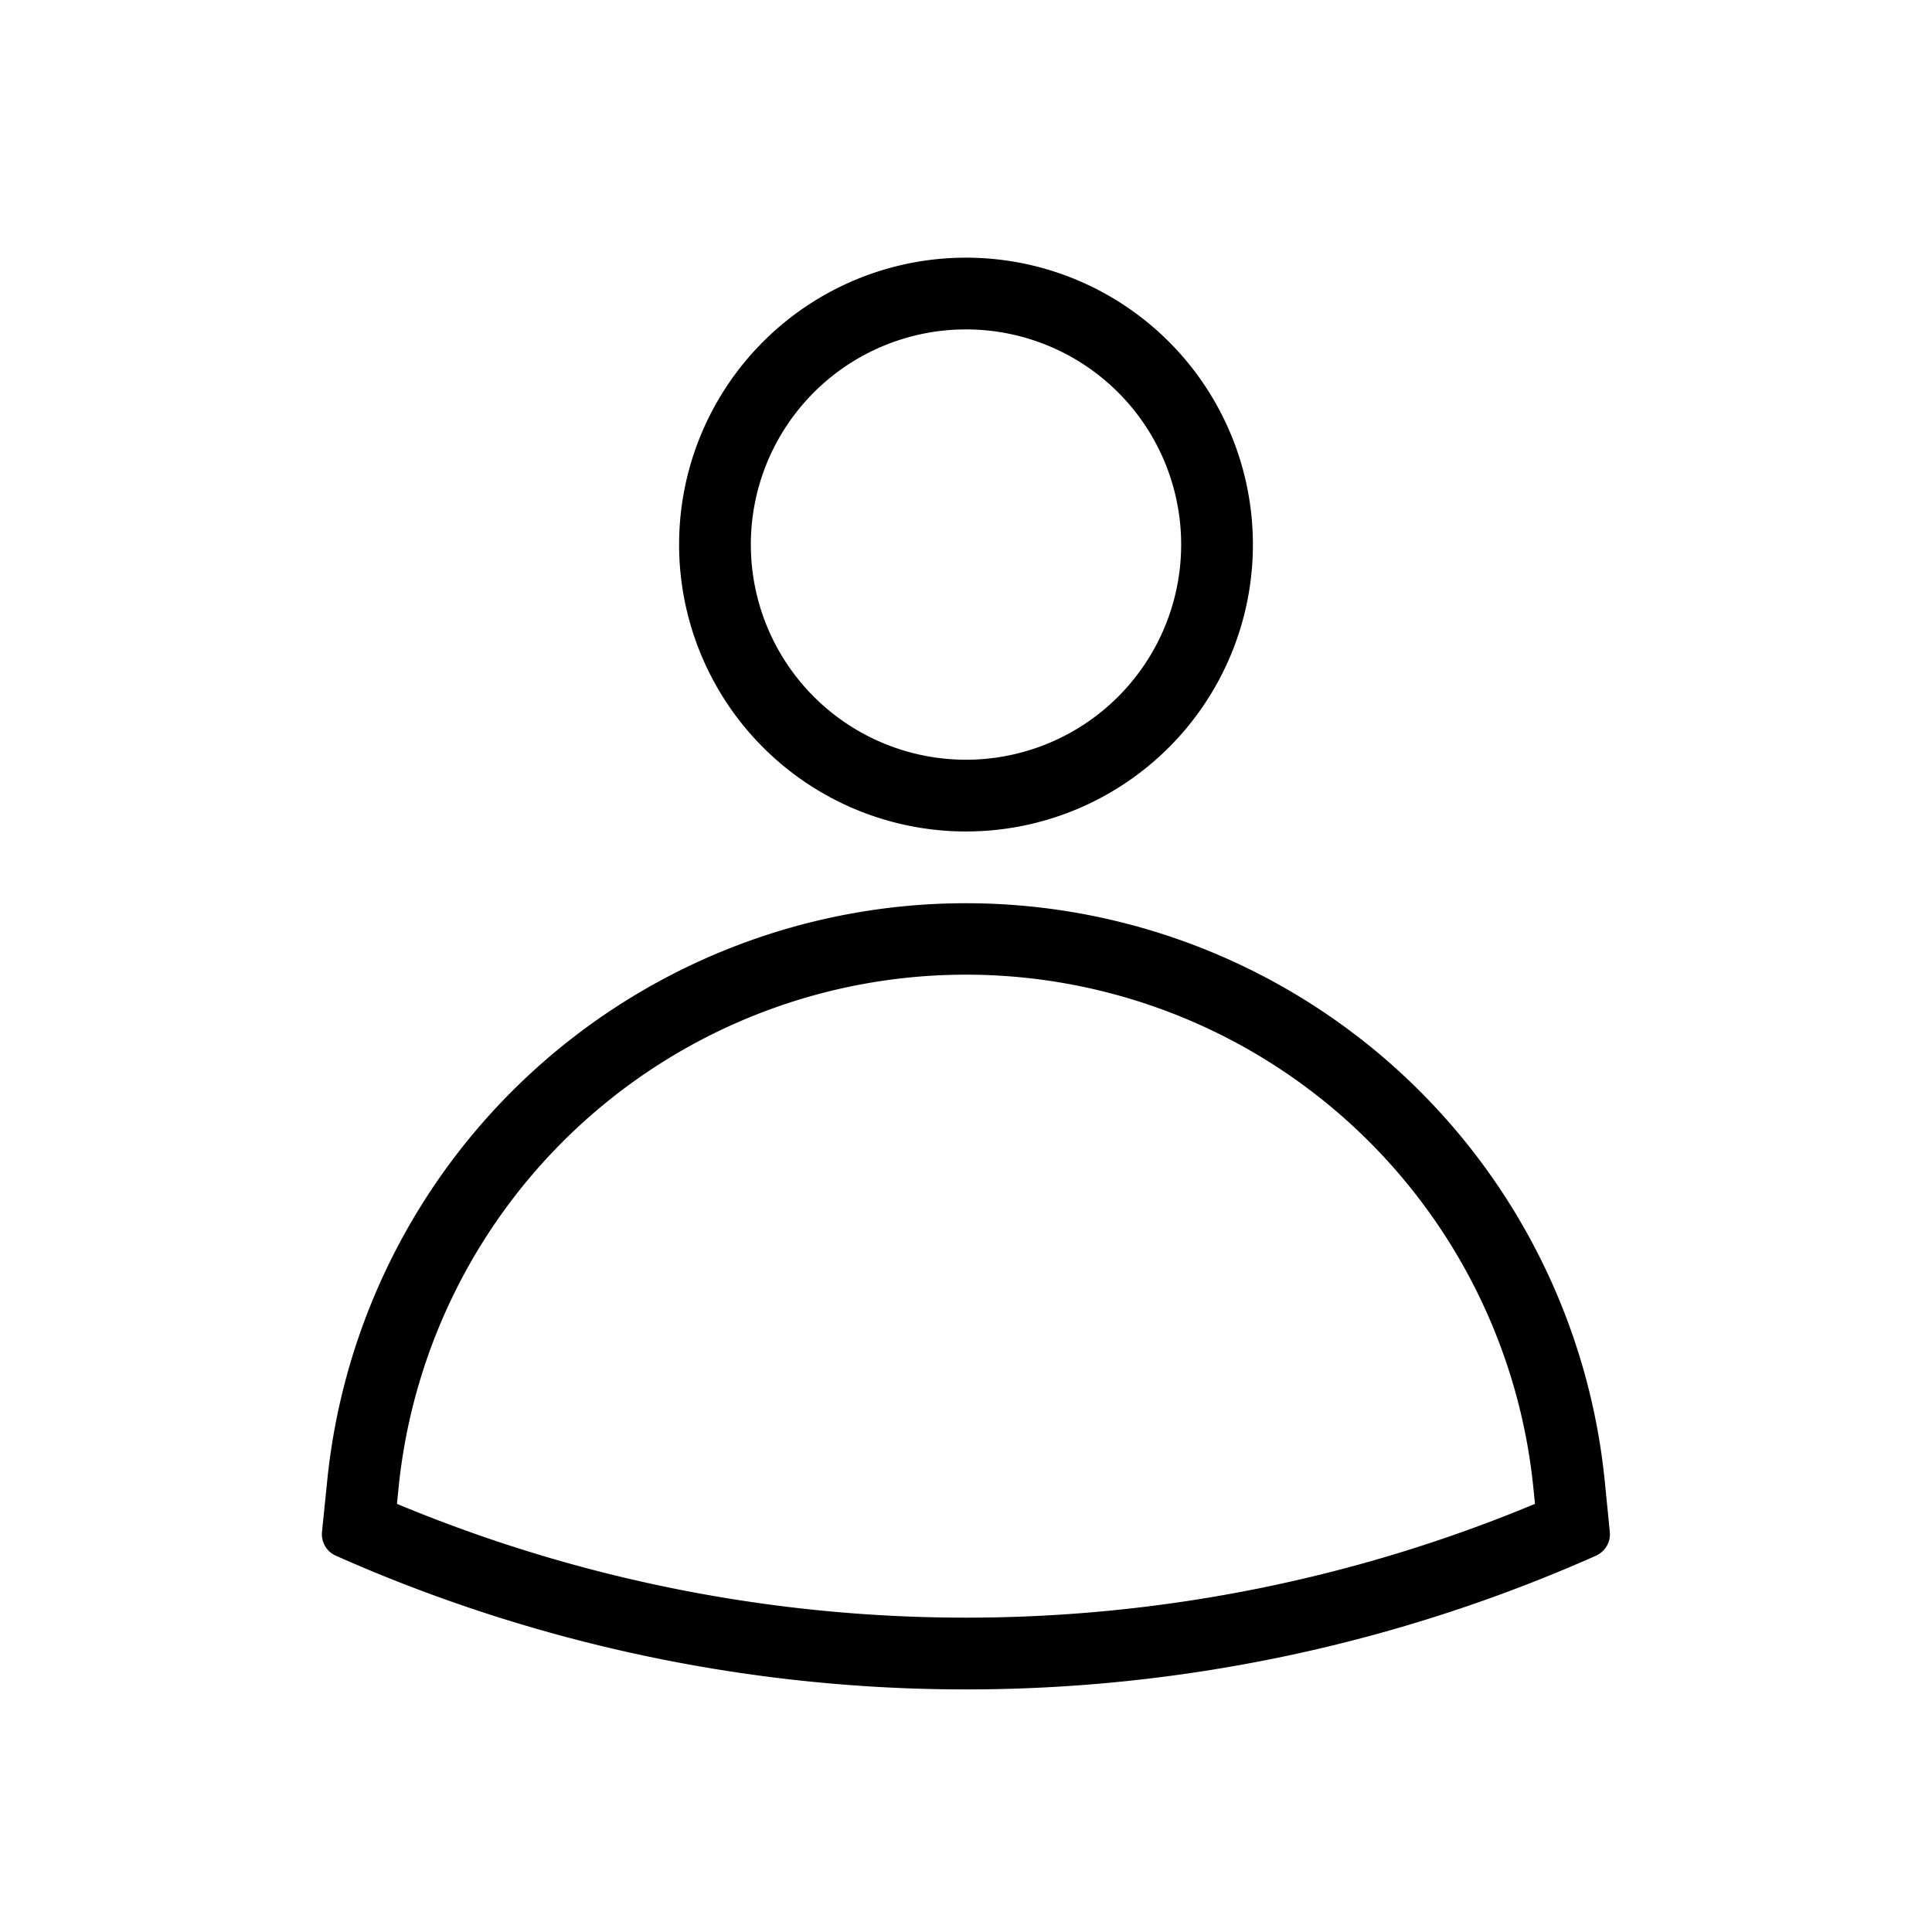
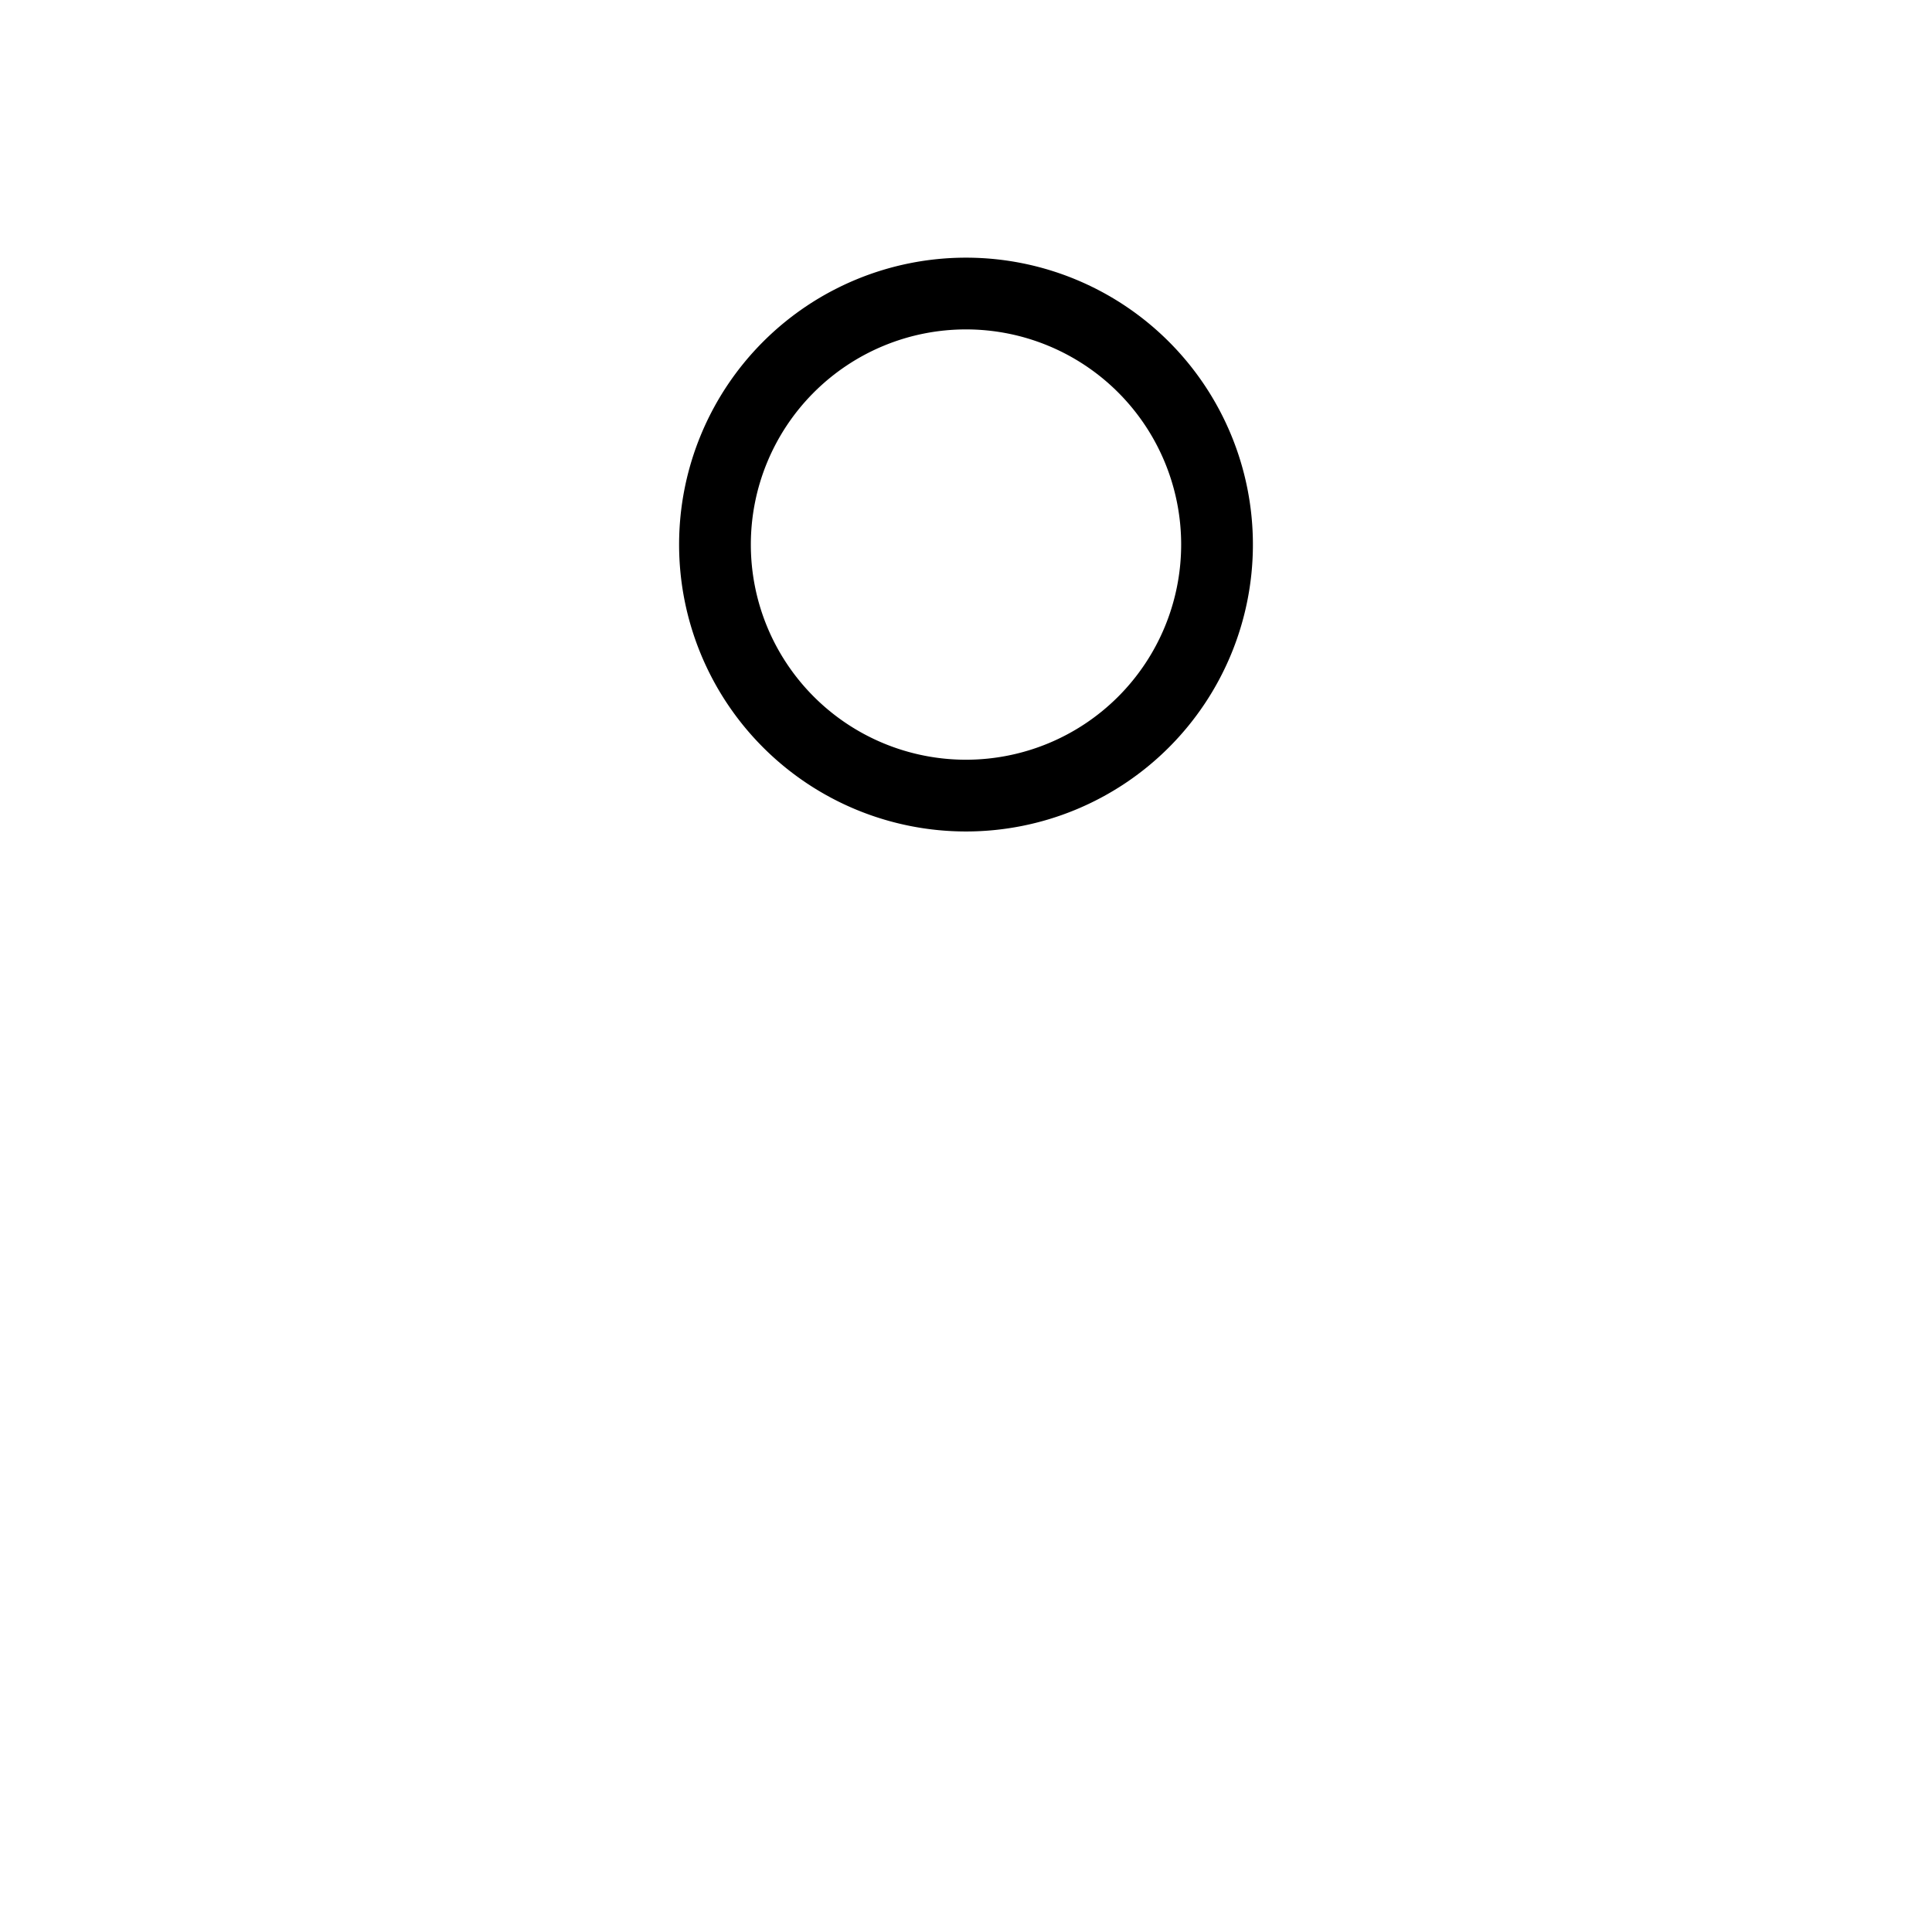
<svg xmlns="http://www.w3.org/2000/svg" width="30" height="30" viewBox="0 0 30 30">
  <g data-name="Group 139">
    <g data-name="user (16)">
      <path data-name="Path 121" d="M42.244 12.789a4.455 4.455 0 1 0-4.455 4.455 4.455 4.455 0 0 0 4.455-4.455zm-1.114 0a3.341 3.341 0 1 0-3.341 3.341 3.342 3.342 0 0 0 3.341-3.341z" transform="translate(-22.789 -4.333)" style="fill-rule:evenodd" />
-       <path data-name="Path 122" d="M12.672 54.811a9.969 9.969 0 0 1 19.839 0l.078.785a.365.365 0 0 1-.215.37 24.089 24.089 0 0 1-19.567 0 .365.365 0 0 1-.215-.37zm18.731.111.024.239a22.975 22.975 0 0 1-17.671 0l.024-.239a8.855 8.855 0 0 1 17.623 0z" transform="translate(-7.592 -31.809)" style="fill-rule:evenodd" />
    </g>
  </g>
</svg>